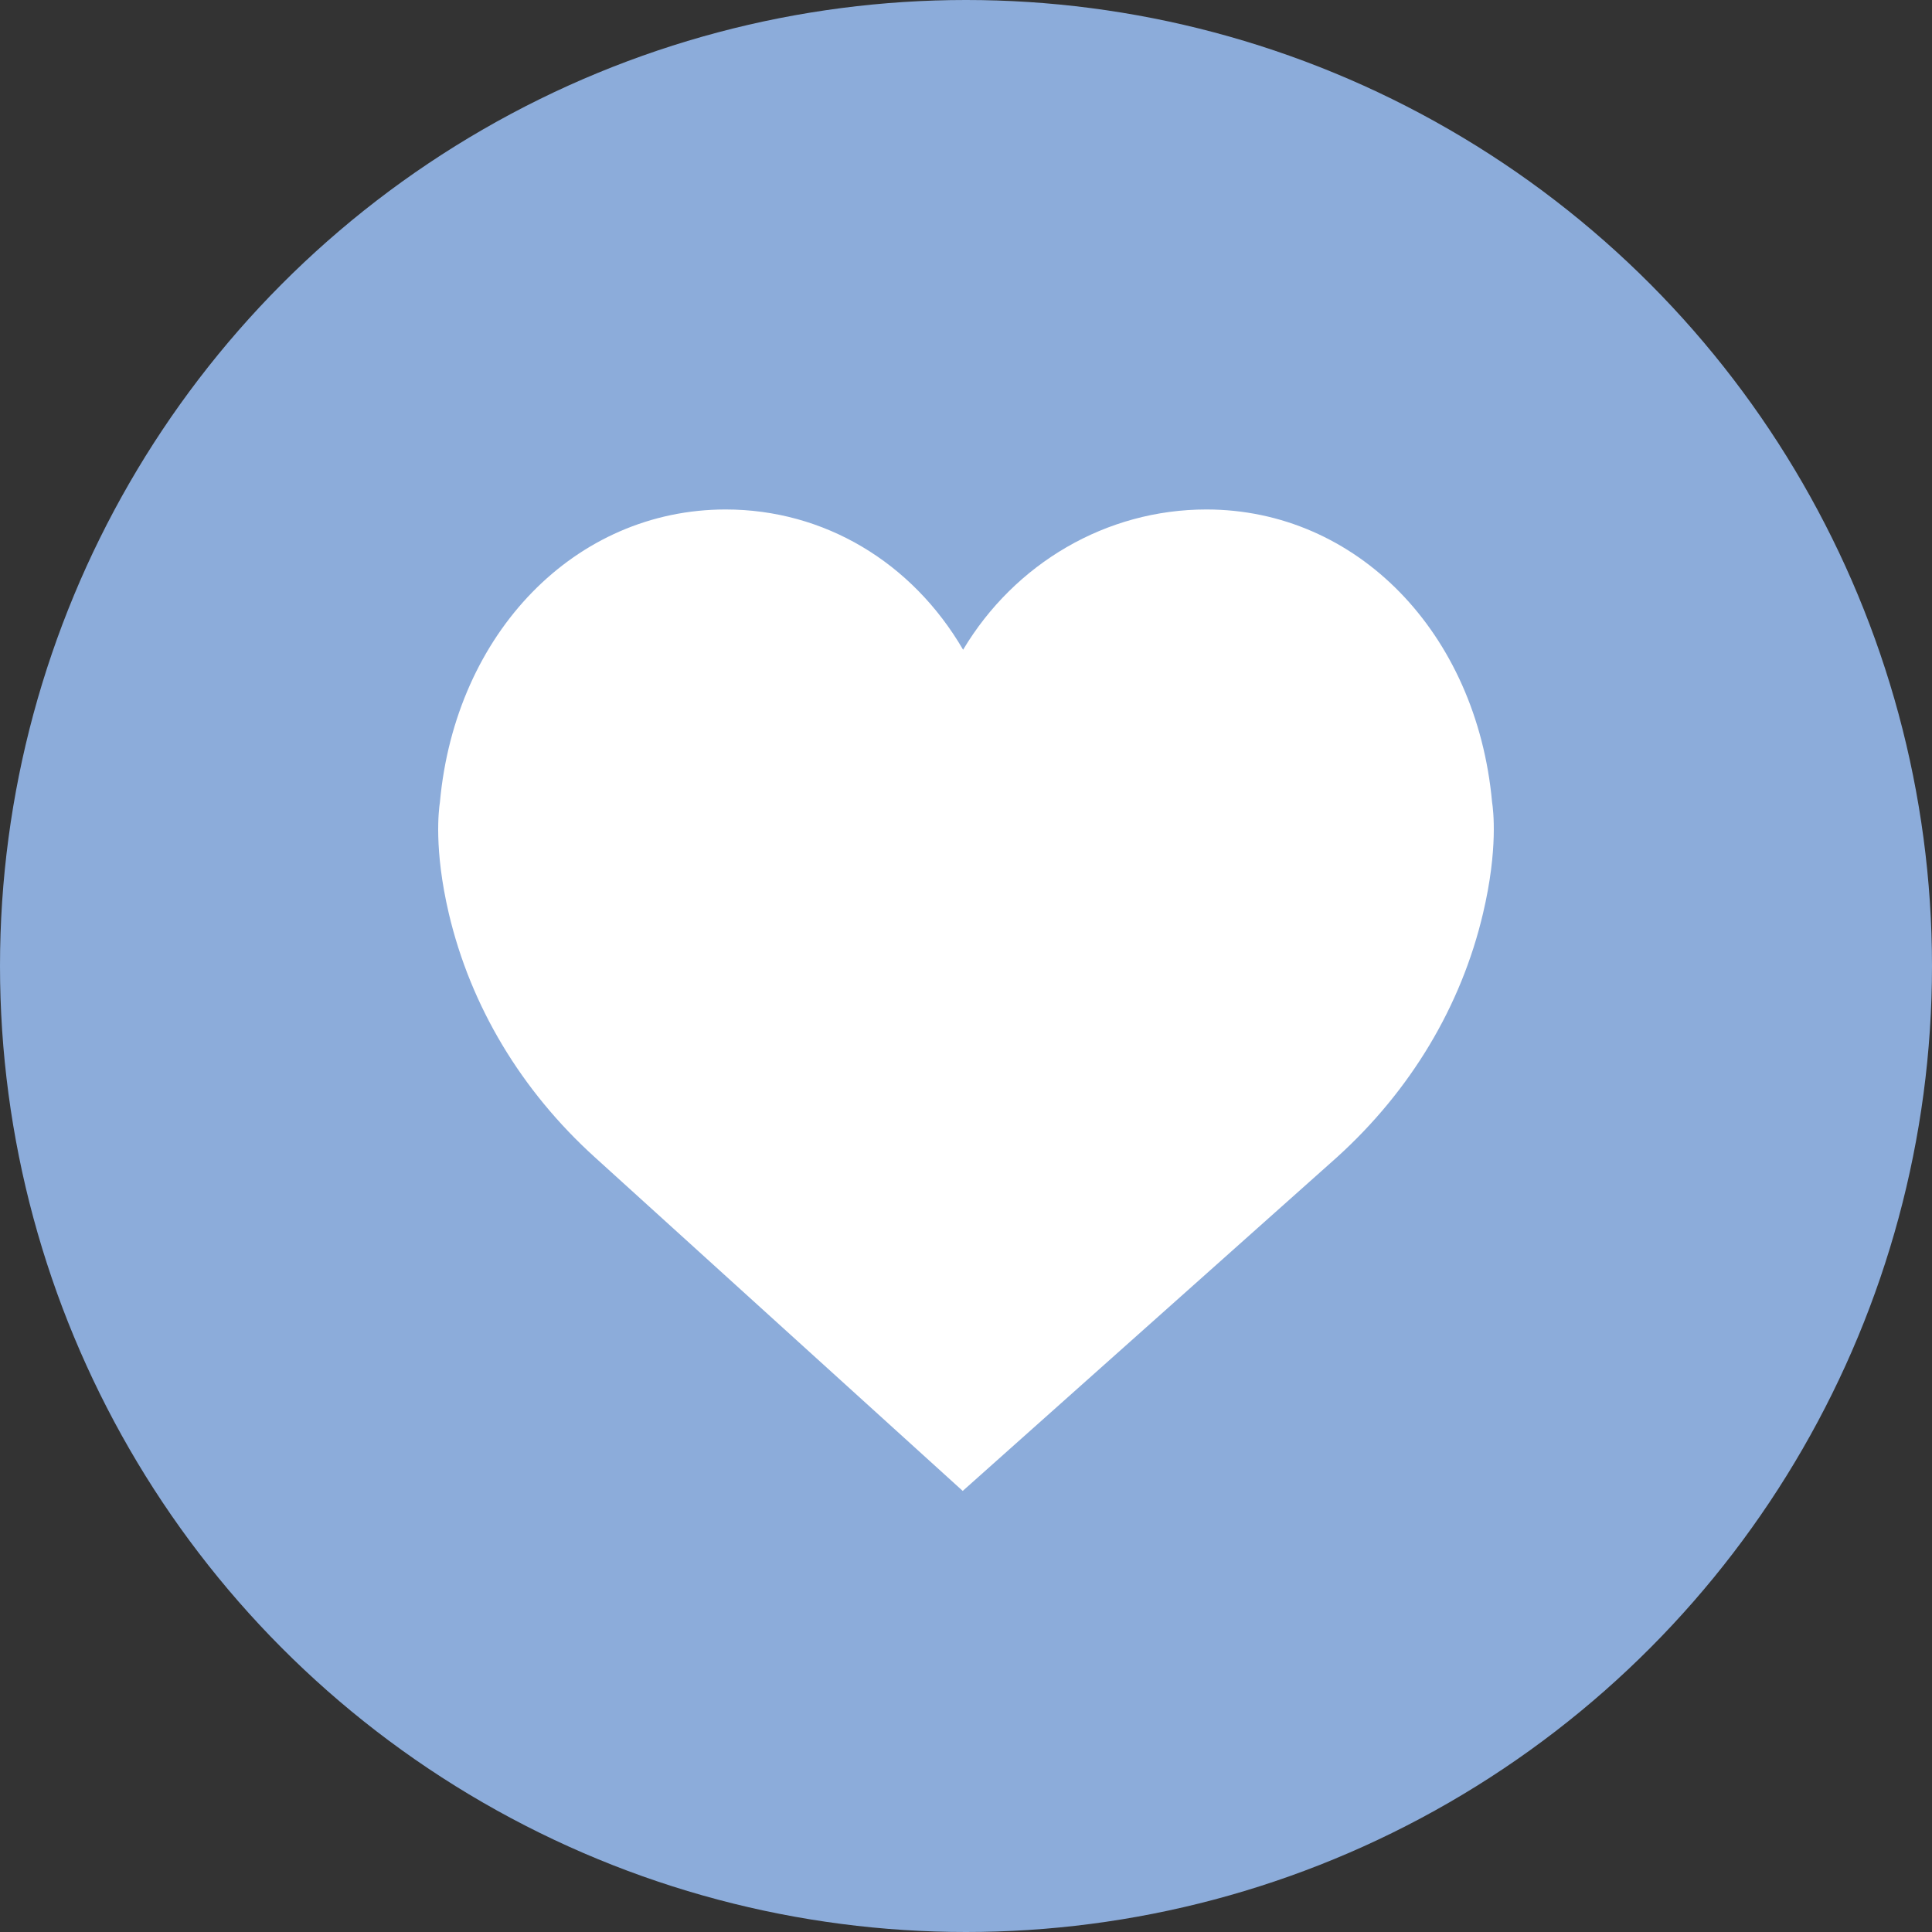
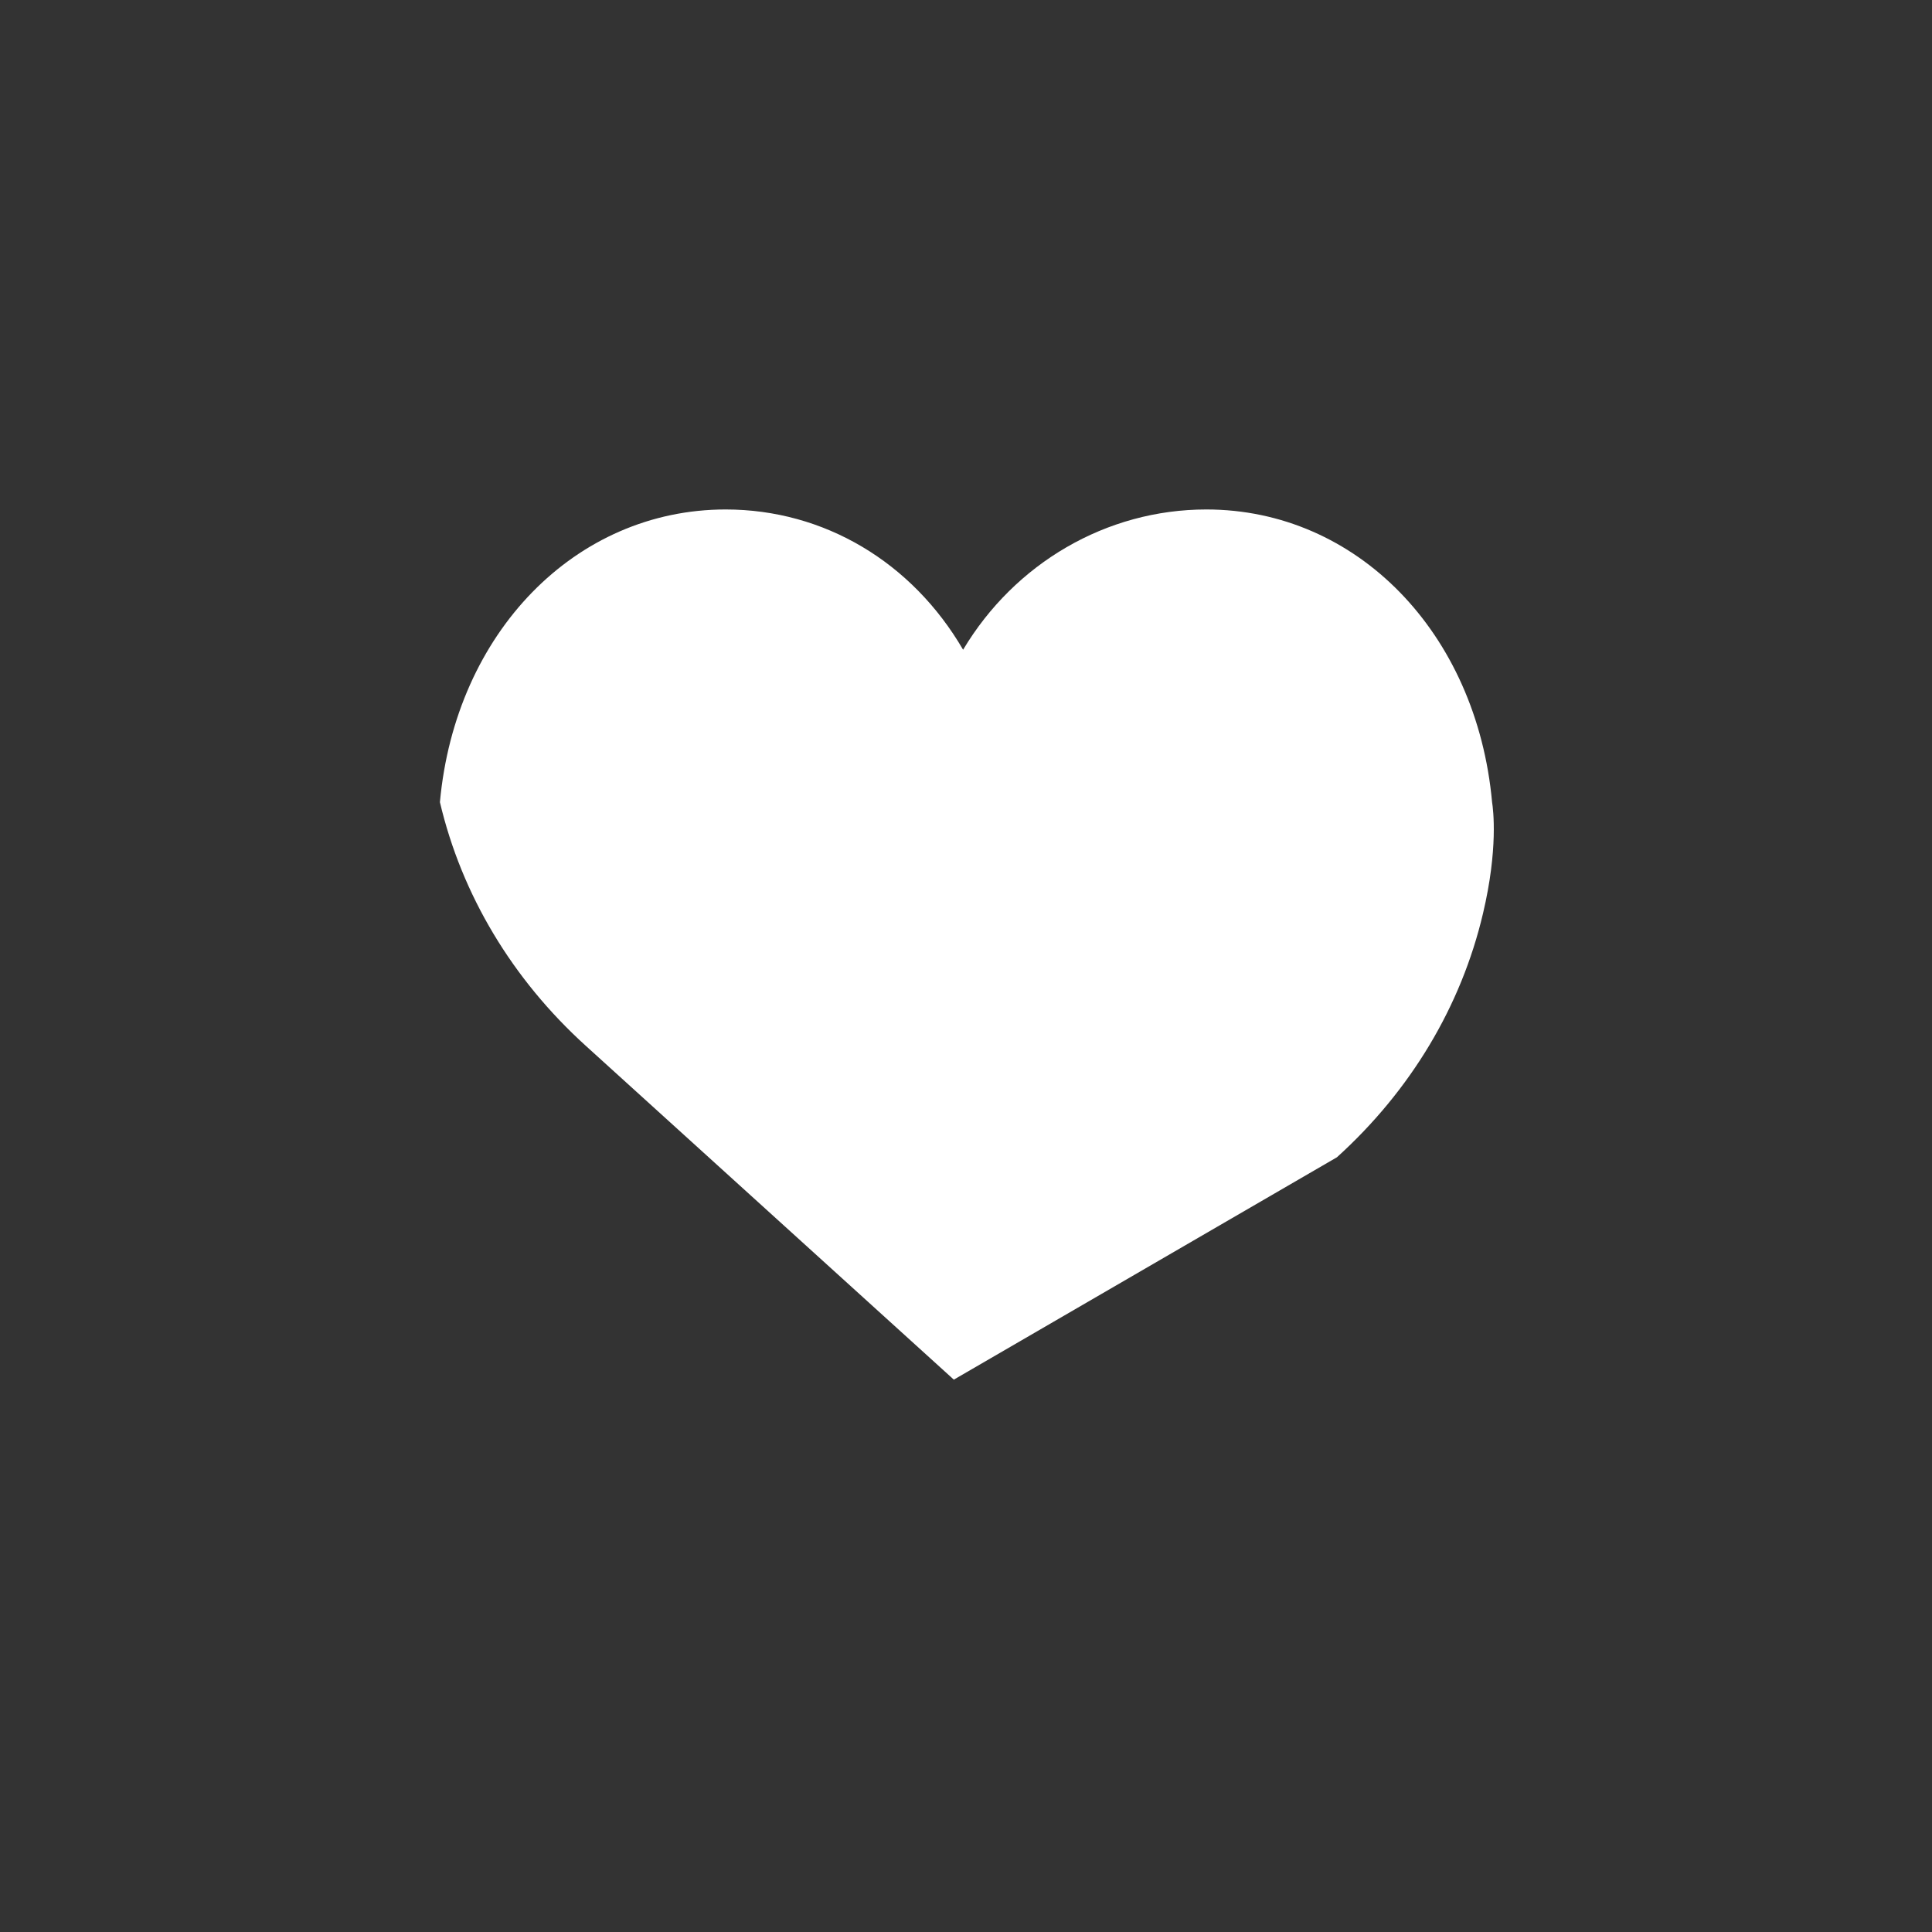
<svg xmlns="http://www.w3.org/2000/svg" version="1.1" id="Laag_1" x="0px" y="0px" viewBox="0 0 100 100" style="enable-background:new 0 0 100 100;" xml:space="preserve">
  <rect x="0" y="0" width="100" height="100" fill="#333333" stroke="none" />
  <style type="text/css">
	.st0{fill:#8CACDA;}
	.st1{fill:#FFFFFF;}
</style>
  <g>
-     <circle class="st0" cx="50" cy="50" r="50" />
-     <path class="st1" d="M77.23,41.52c-0.8-8.78-7.01-15.15-14.79-15.15c-5.18,0-9.92,2.79-12.59,7.26c-2.64-4.53-7.19-7.26-12.29-7.26   c-7.77,0-13.99,6.37-14.79,15.15c-0.06,0.39-0.32,2.43,0.46,5.76c1.13,4.8,3.75,9.17,7.56,12.62l19.04,17.27L69.2,59.9   c3.82-3.46,6.43-7.82,7.56-12.62C77.55,43.94,77.29,41.9,77.23,41.52z" />
+     <path class="st1" d="M77.23,41.52c-0.8-8.78-7.01-15.15-14.79-15.15c-5.18,0-9.92,2.79-12.59,7.26c-2.64-4.53-7.19-7.26-12.29-7.26   c-7.77,0-13.99,6.37-14.79,15.15c1.13,4.8,3.75,9.17,7.56,12.62l19.04,17.27L69.2,59.9   c3.82-3.46,6.43-7.82,7.56-12.62C77.55,43.94,77.29,41.9,77.23,41.52z" />
  </g>
</svg>